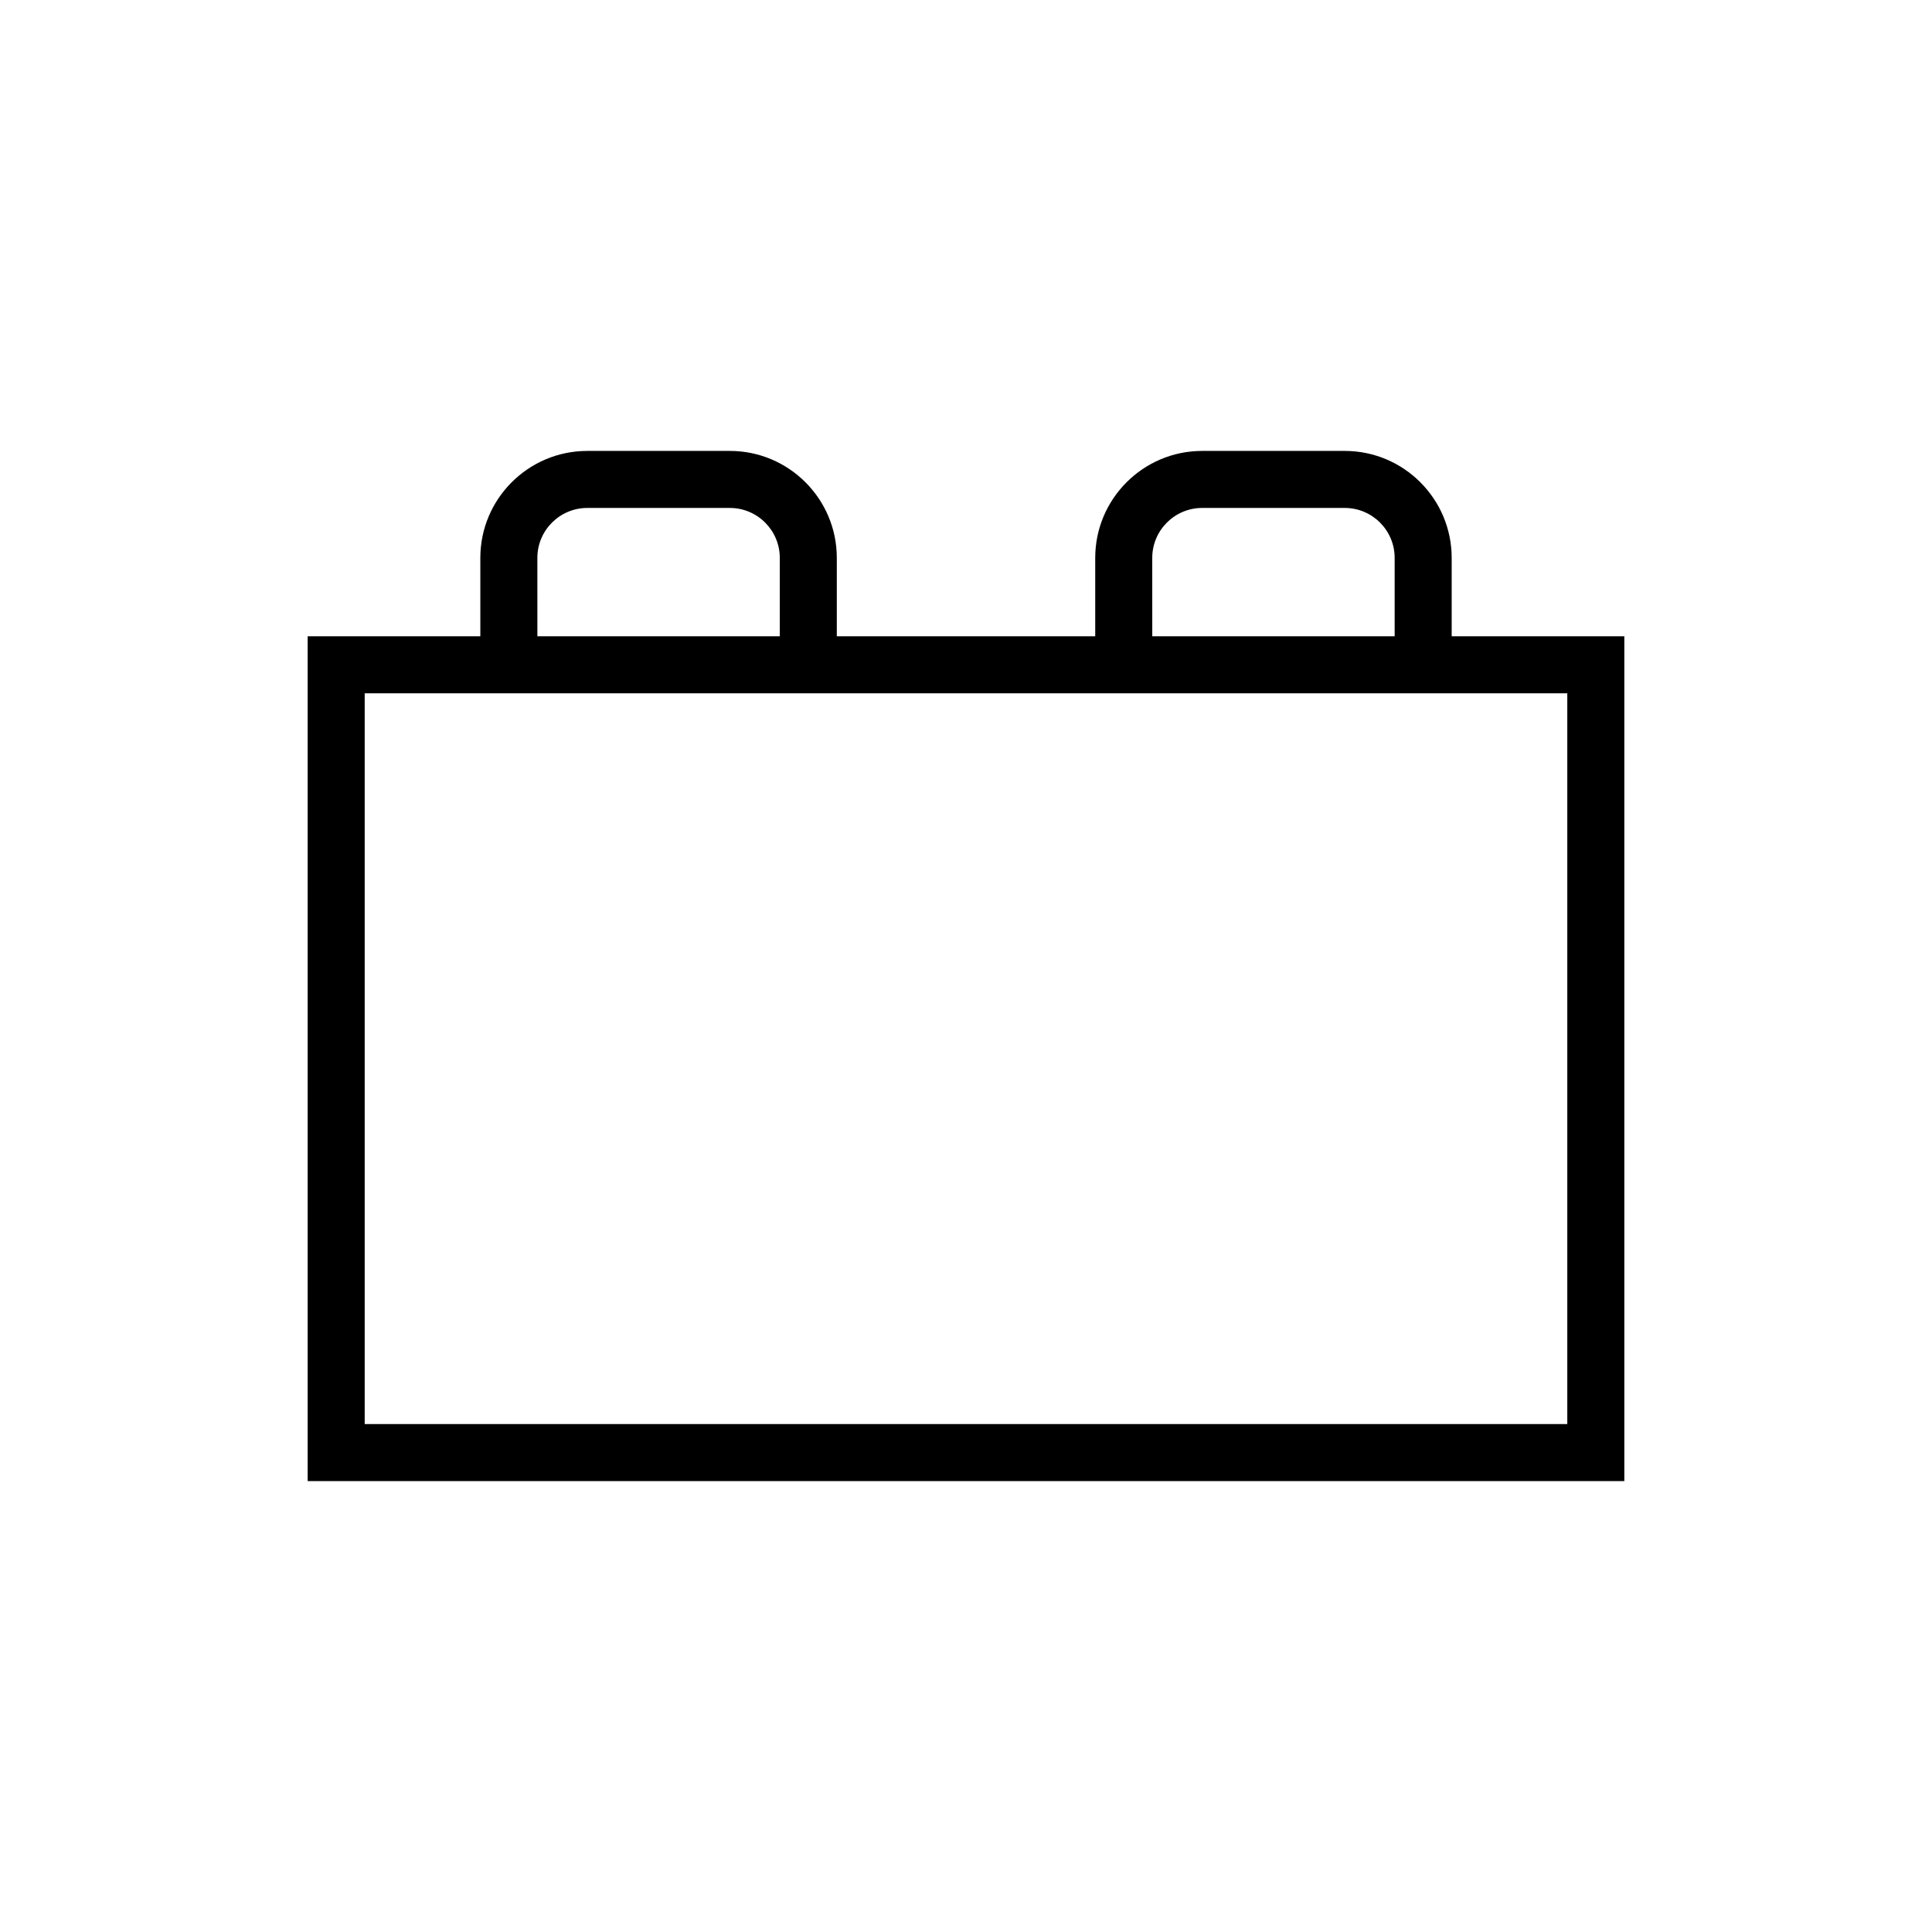
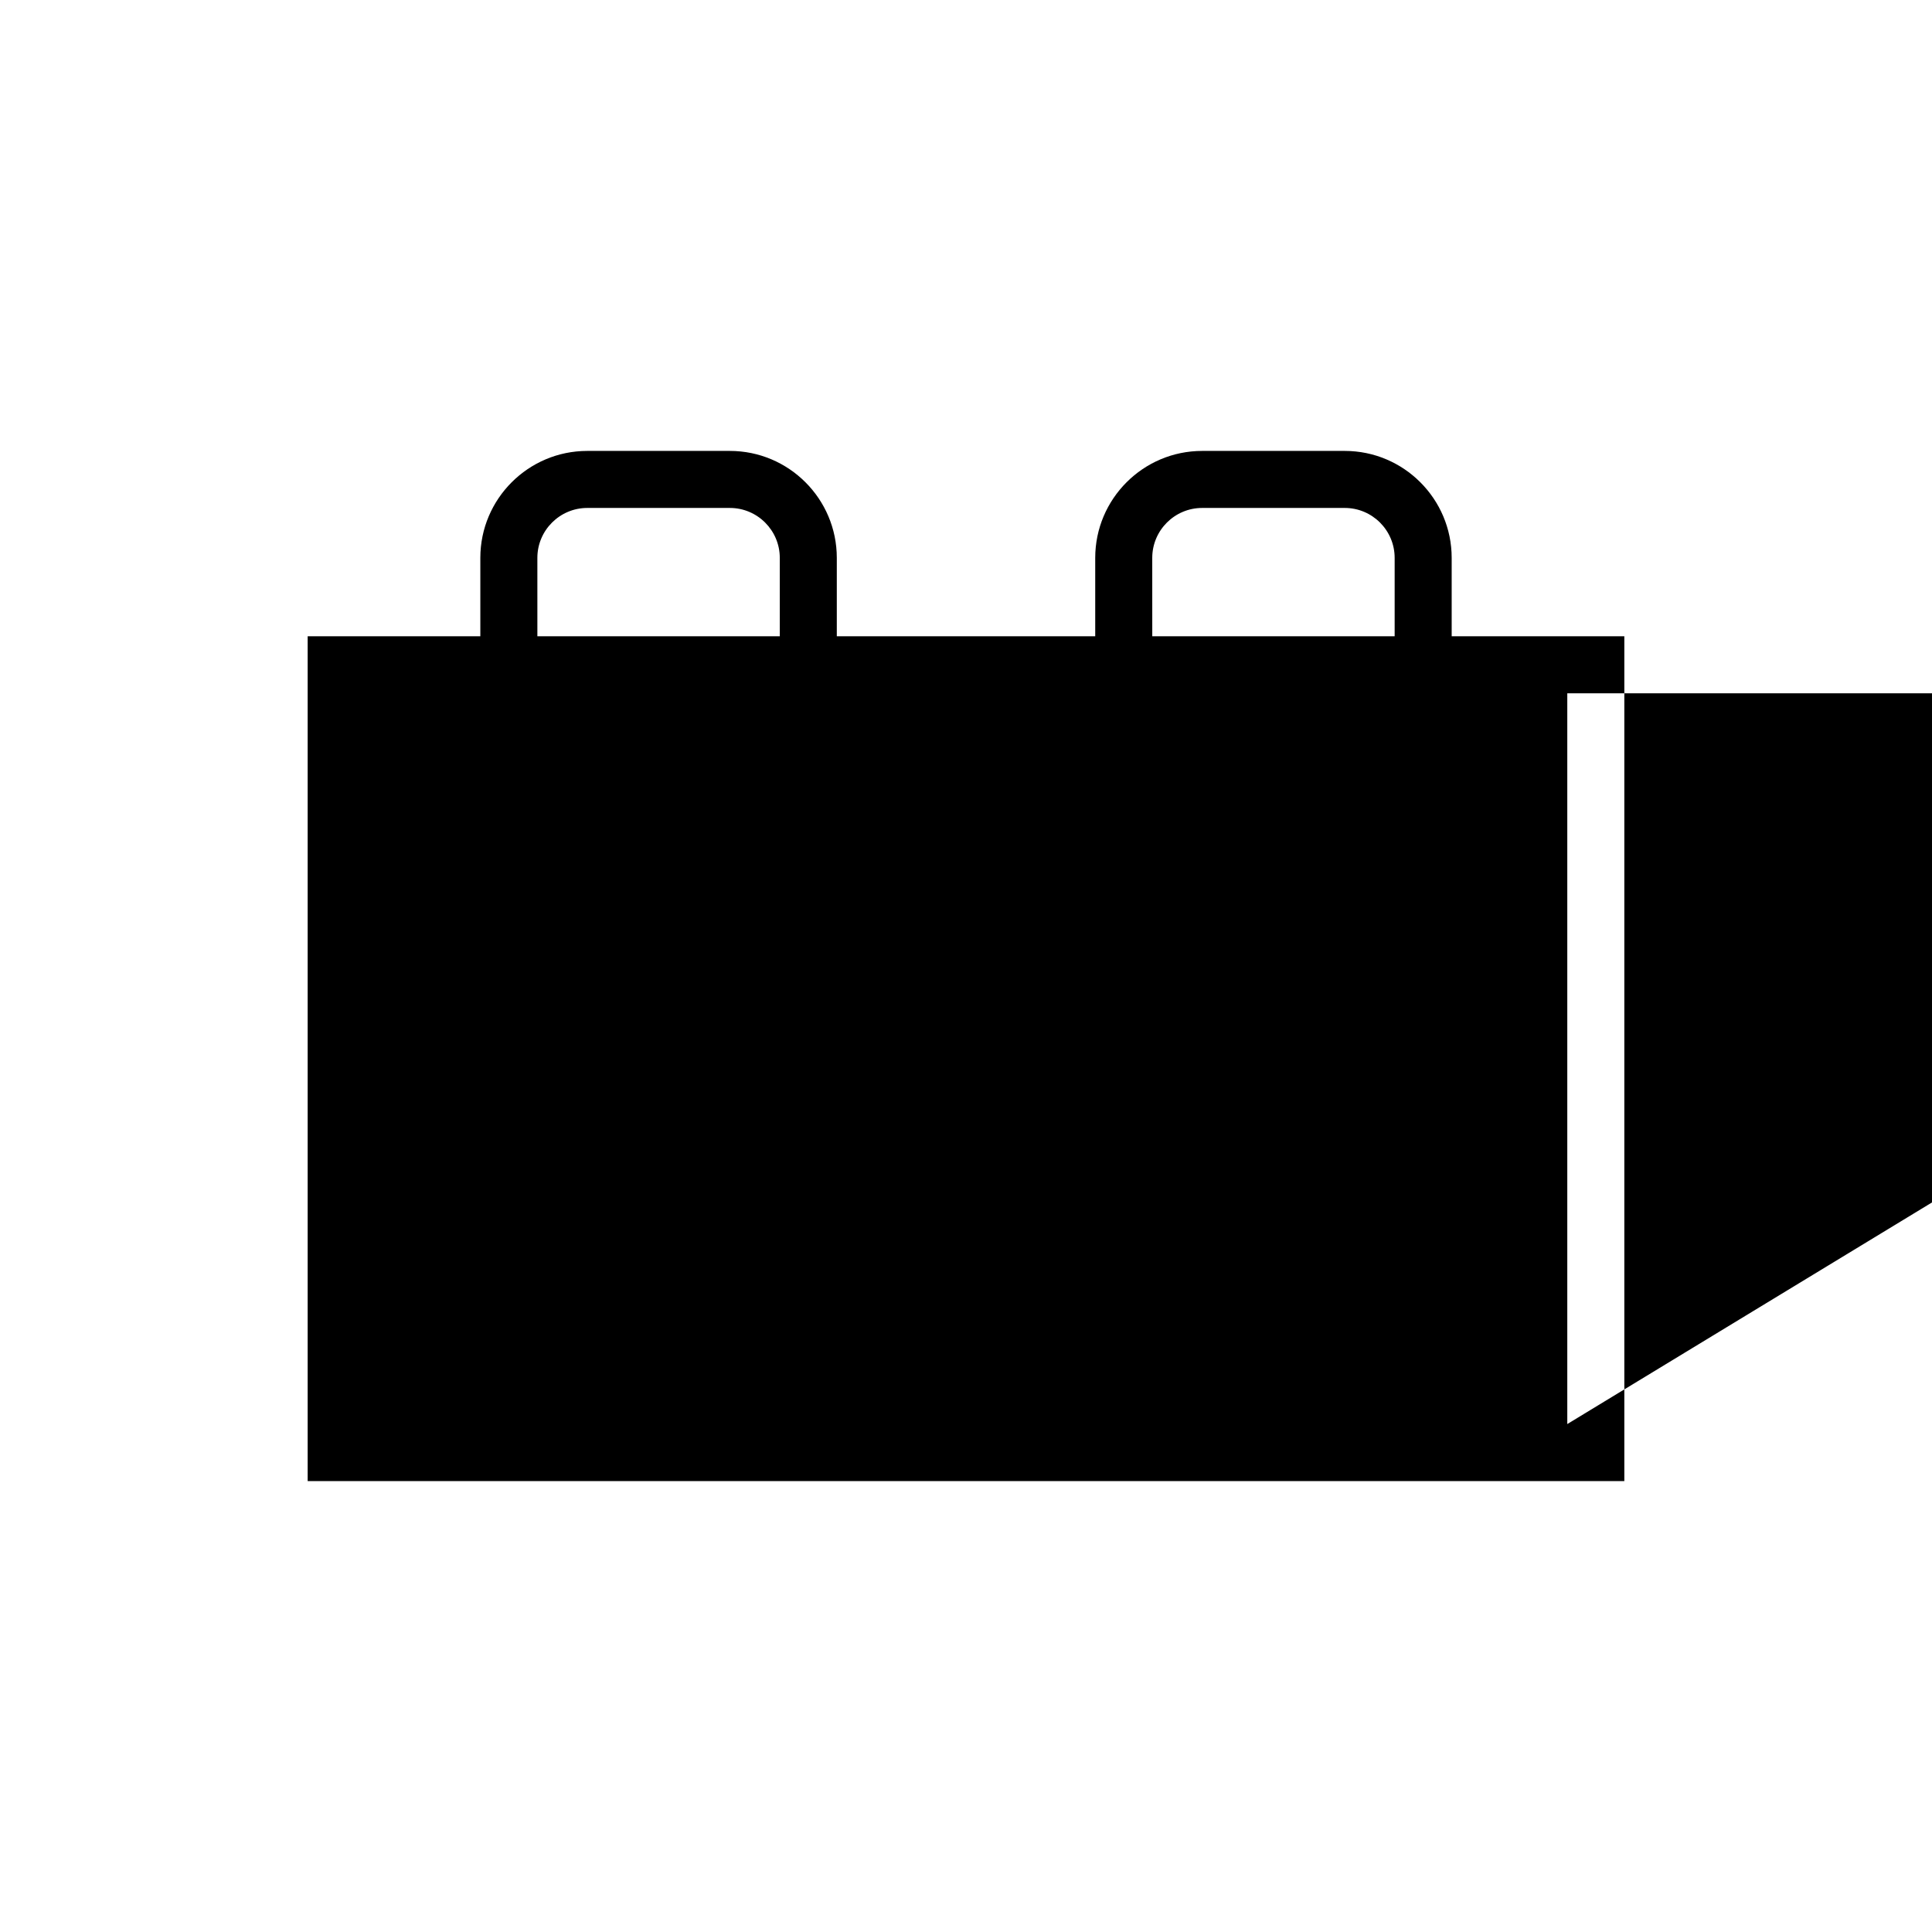
<svg xmlns="http://www.w3.org/2000/svg" fill="#000000" width="800px" height="800px" version="1.1" viewBox="144 144 512 512">
-   <path d="m528.71 312.62v-20.781c0-15.629-12.711-28.34-28.328-28.34h-37.797c-15.629 0-28.34 12.711-28.34 28.34v20.781h-68.484v-20.781c0-15.629-12.711-28.34-28.34-28.34h-37.789c-15.629 0-28.34 12.711-28.34 28.34v20.781h-45.758v223.88h348.93v-223.88zm-79.352-20.781c0-7.289 5.934-13.227 13.227-13.227h37.797c7.289 0 13.215 5.934 13.215 13.227v20.781h-64.234zm-162.95 0c0-7.289 5.934-13.227 13.227-13.227h37.789c7.289 0 13.227 5.934 13.227 13.227v20.781h-64.242zm272.94 229.55h-318.7v-193.66h318.7z" />
+   <path d="m528.71 312.62v-20.781c0-15.629-12.711-28.34-28.328-28.34h-37.797c-15.629 0-28.34 12.711-28.34 28.34v20.781h-68.484v-20.781c0-15.629-12.711-28.34-28.34-28.34h-37.789c-15.629 0-28.34 12.711-28.34 28.34v20.781h-45.758v223.88h348.93v-223.88zm-79.352-20.781c0-7.289 5.934-13.227 13.227-13.227h37.797c7.289 0 13.215 5.934 13.215 13.227v20.781h-64.234zm-162.95 0c0-7.289 5.934-13.227 13.227-13.227h37.789c7.289 0 13.227 5.934 13.227 13.227v20.781h-64.242zm272.94 229.55v-193.66h318.7z" />
</svg>